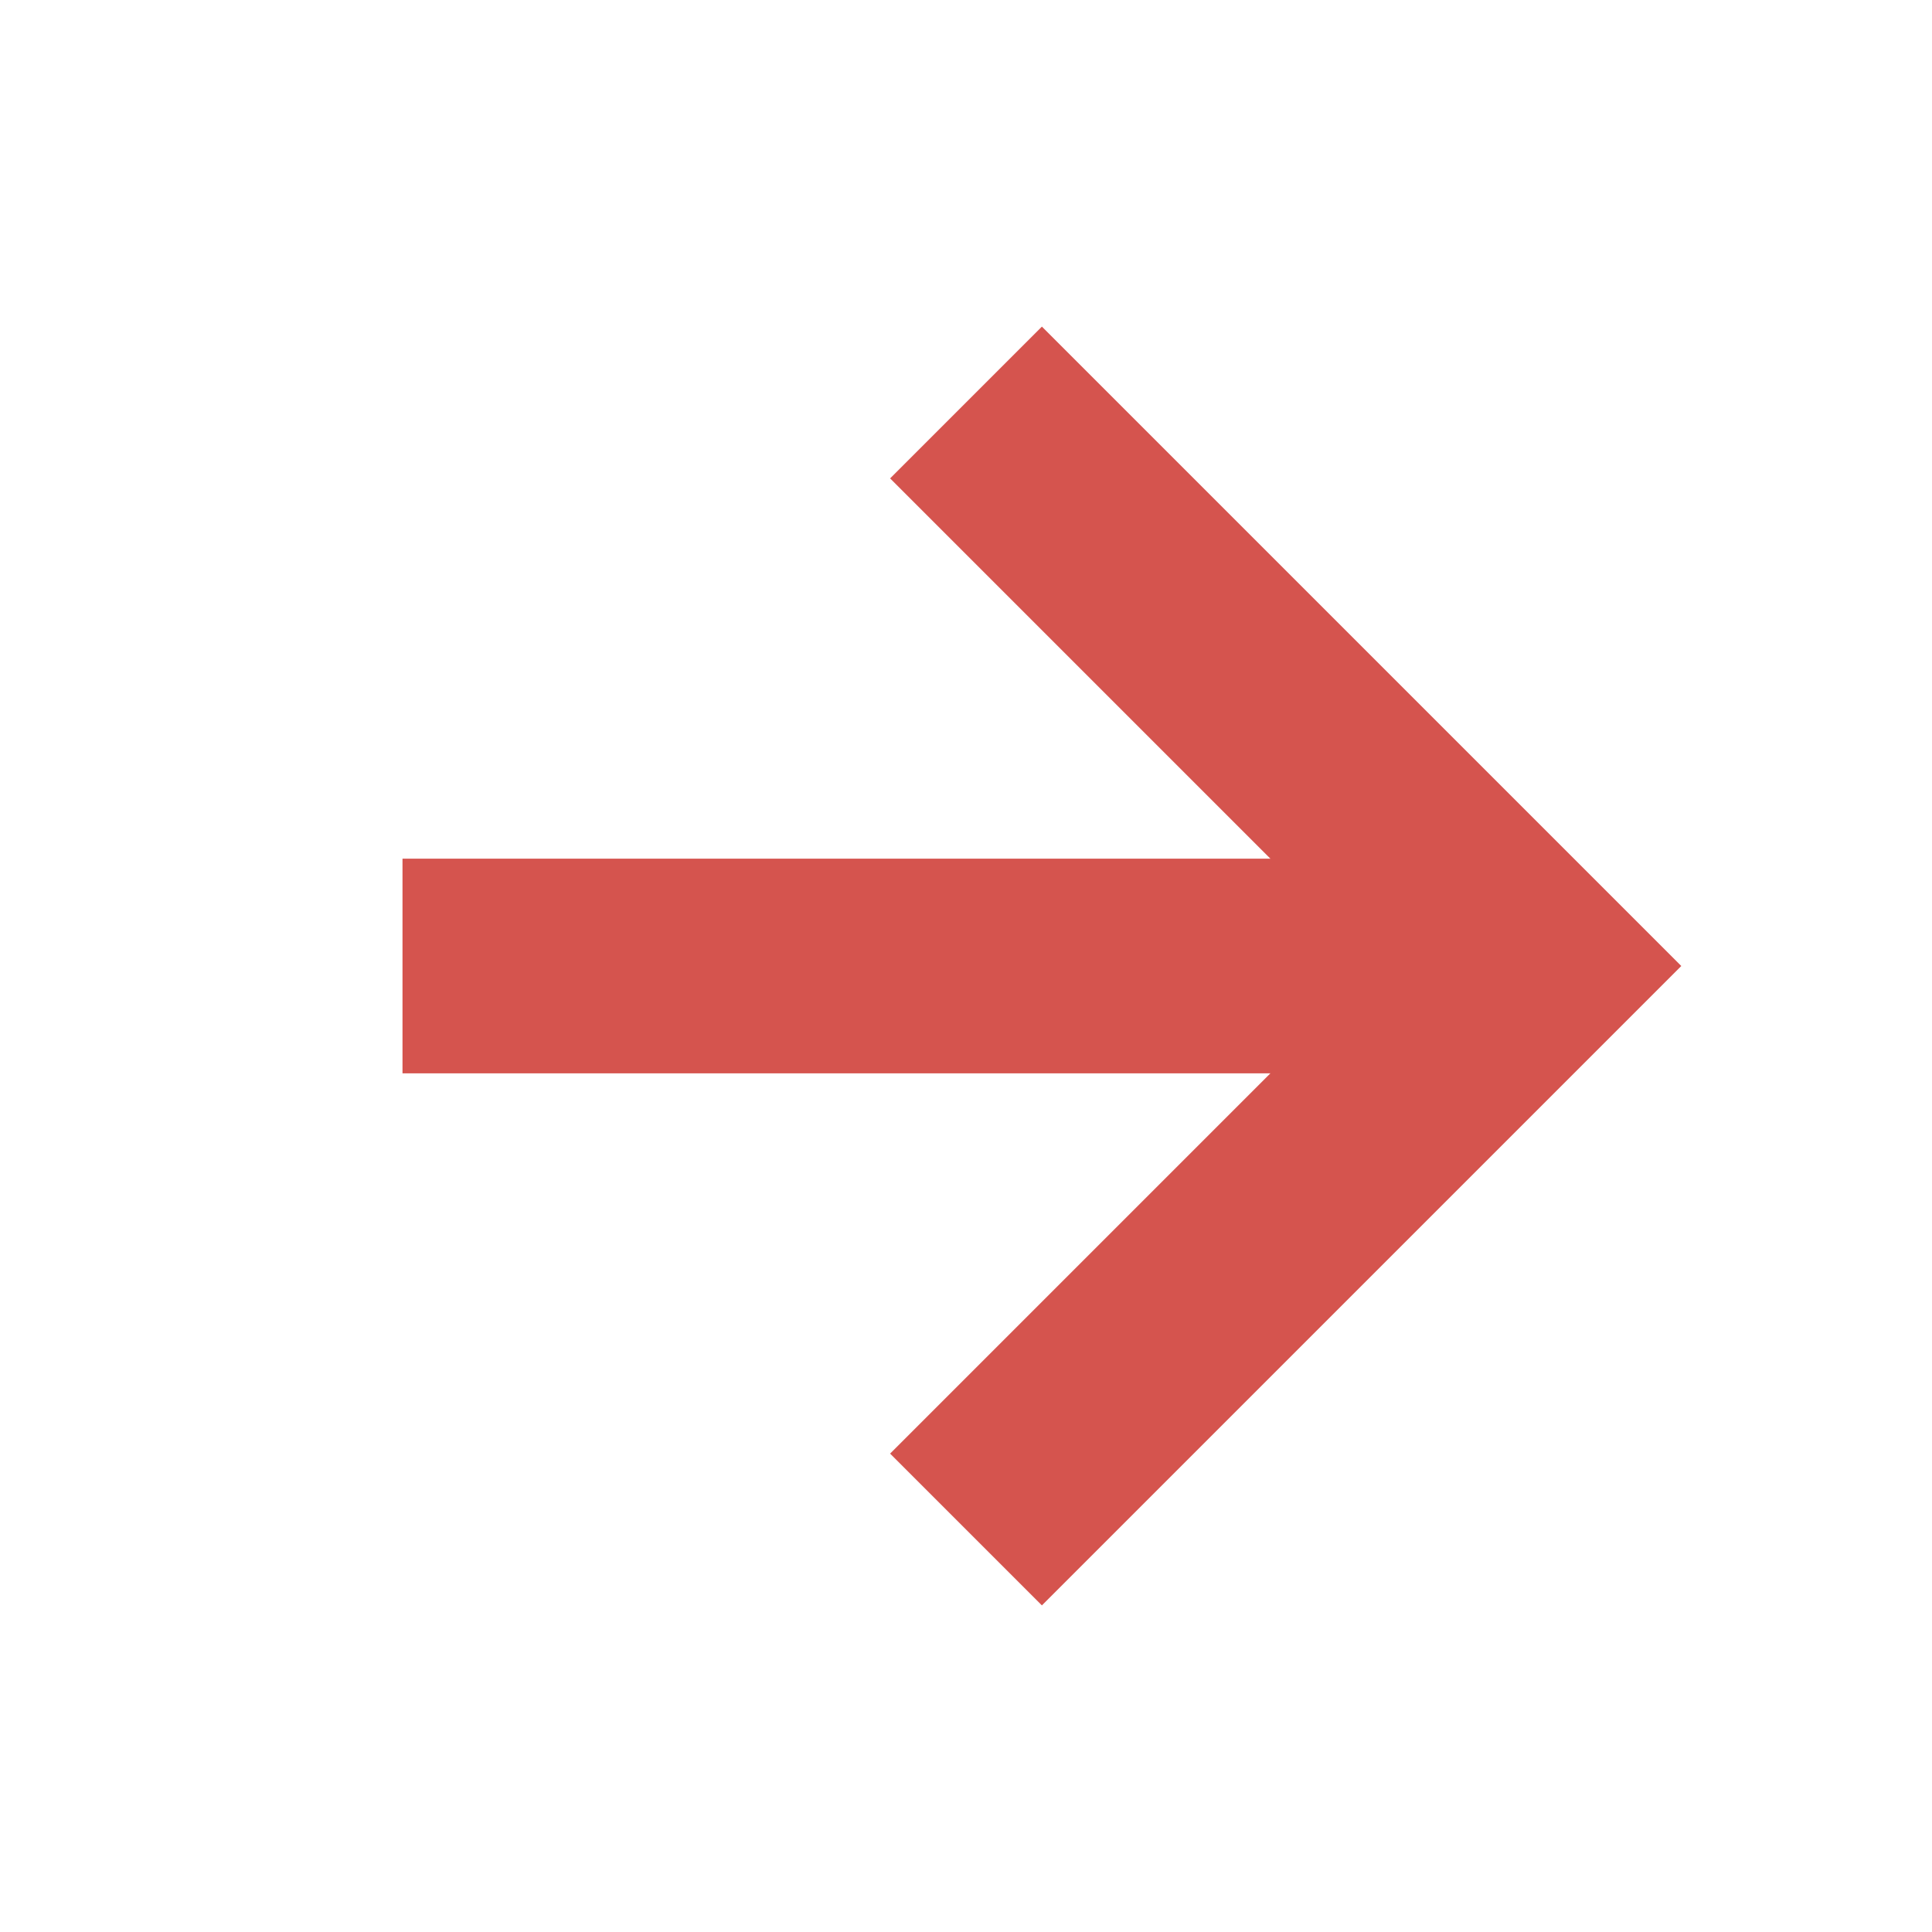
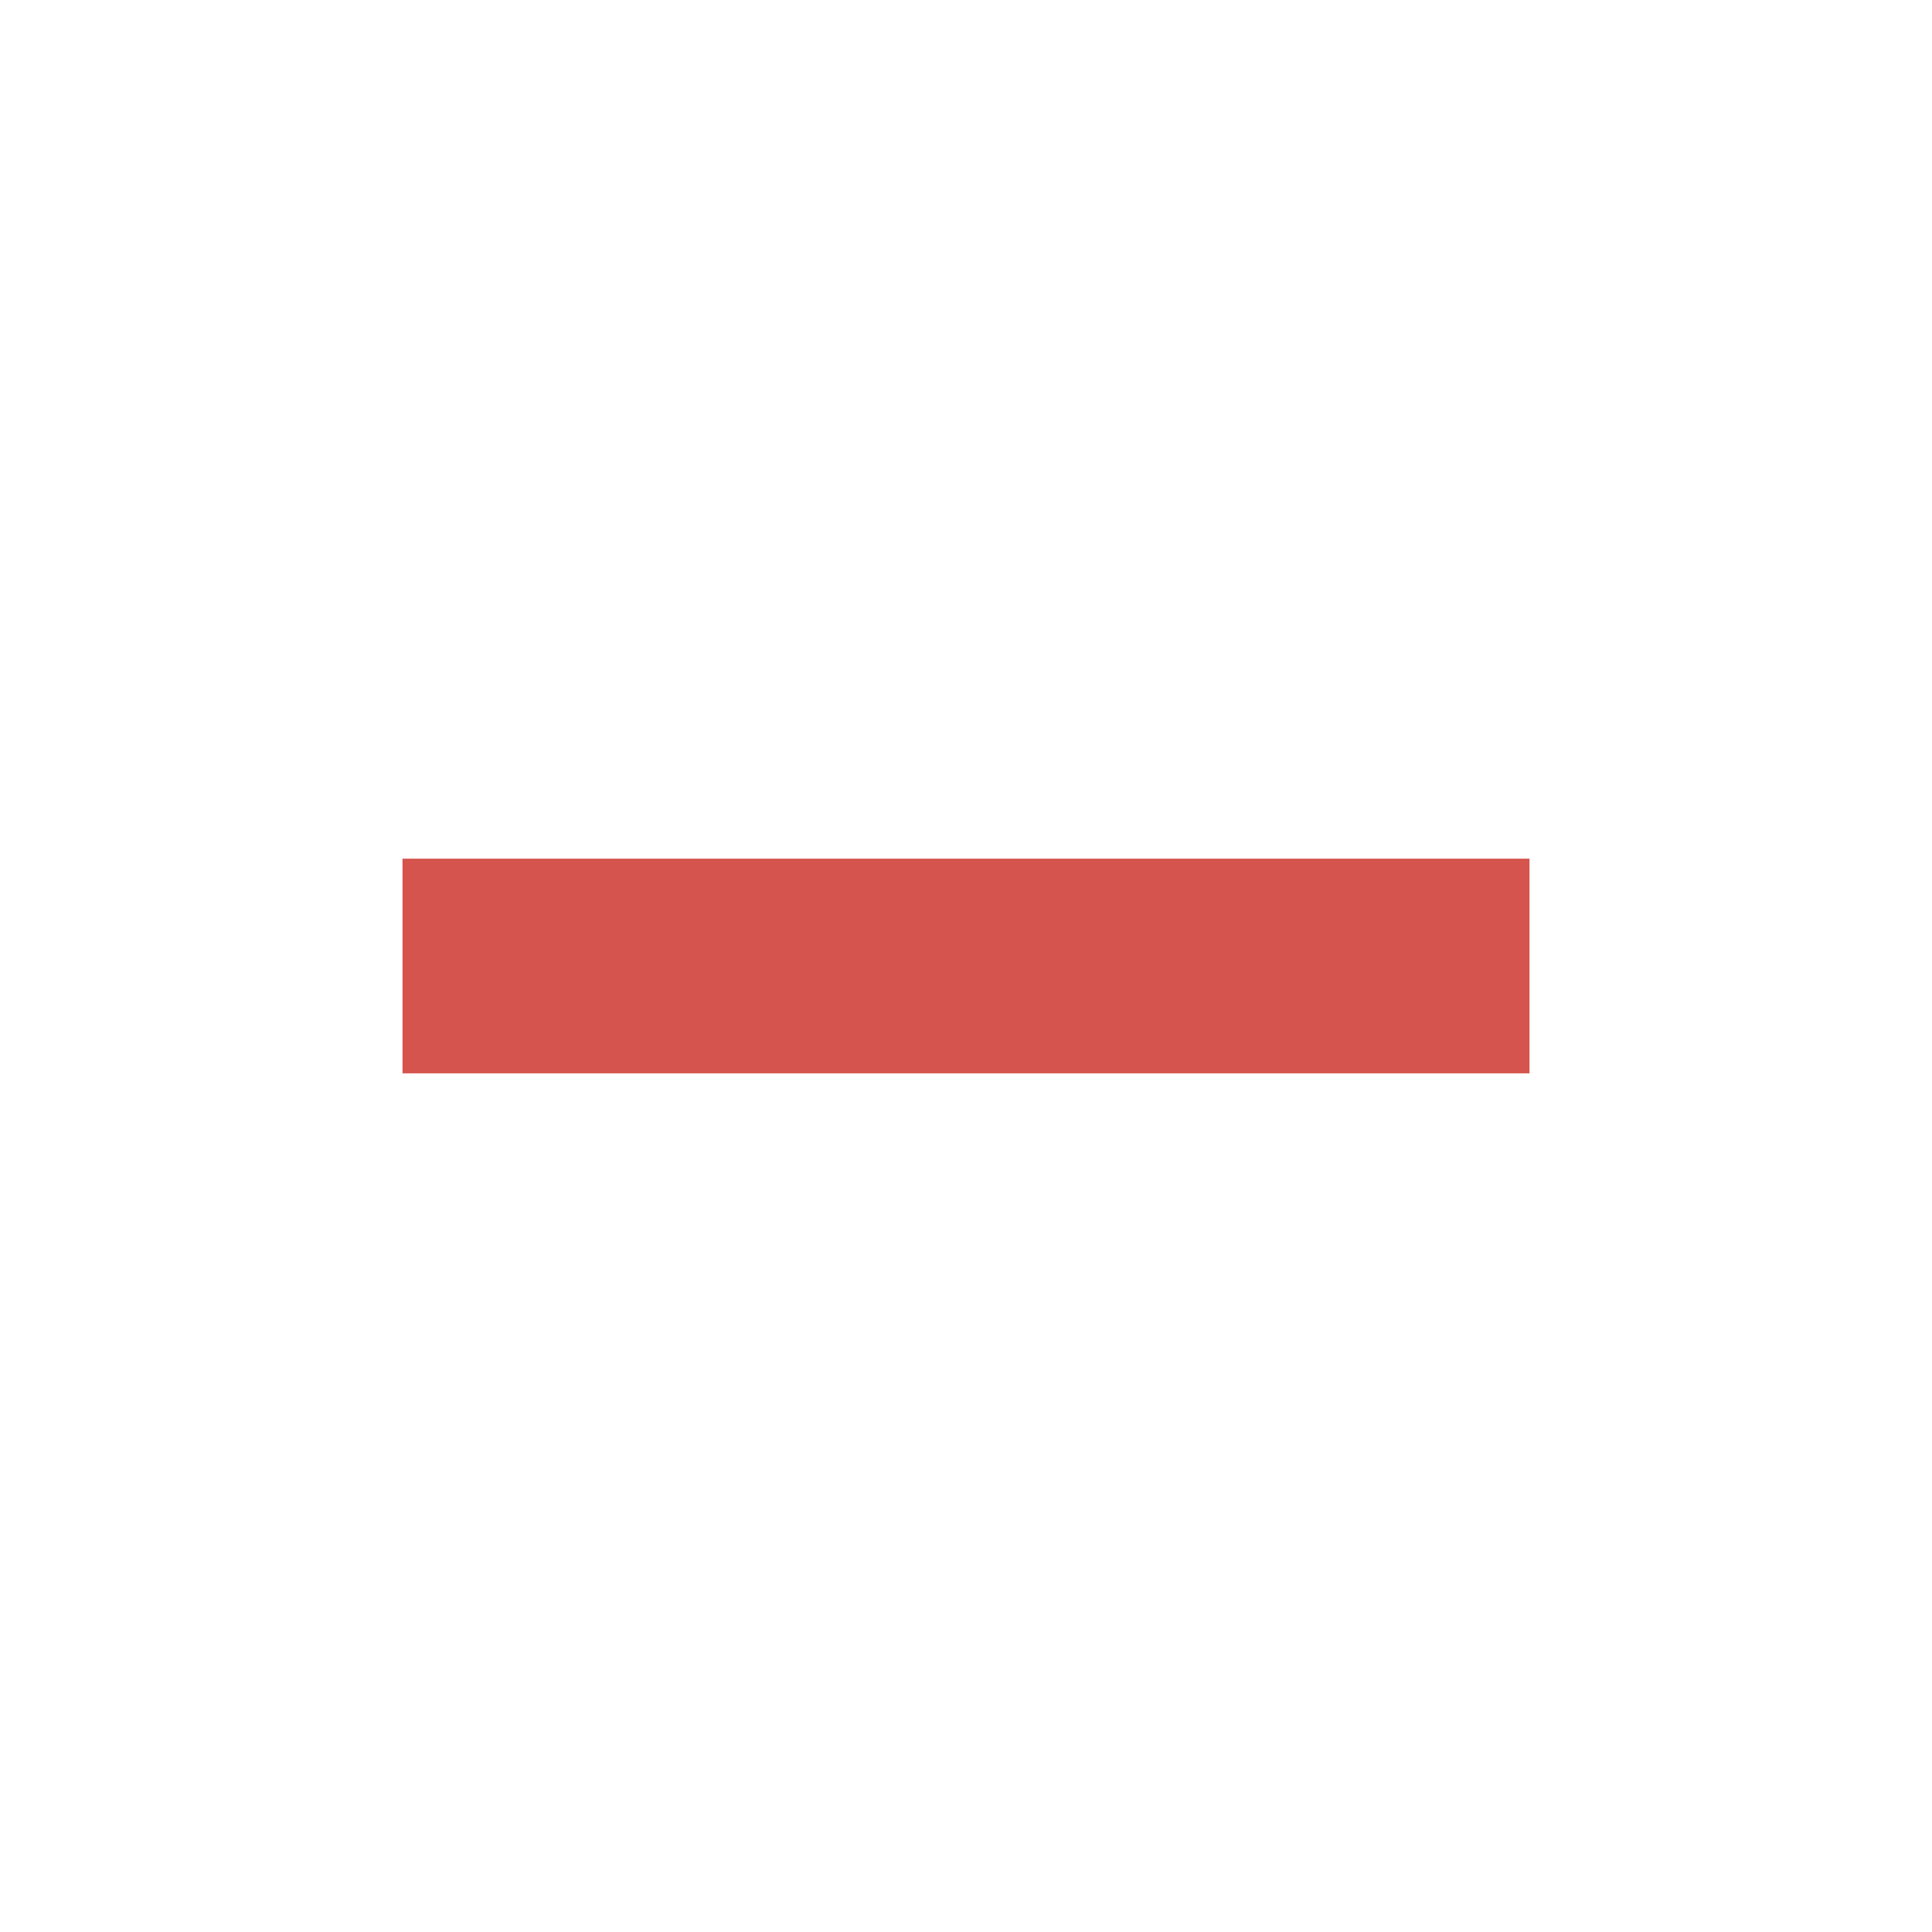
<svg xmlns="http://www.w3.org/2000/svg" width="18" height="18" viewBox="0 0 18 18" fill="none">
  <path d="M3.75 9H14.25" stroke="#D5544E" stroke-width="2" />
-   <path d="M9 3.75L14.25 9L9 14.25" stroke="#D5544E" stroke-width="2" />
</svg>